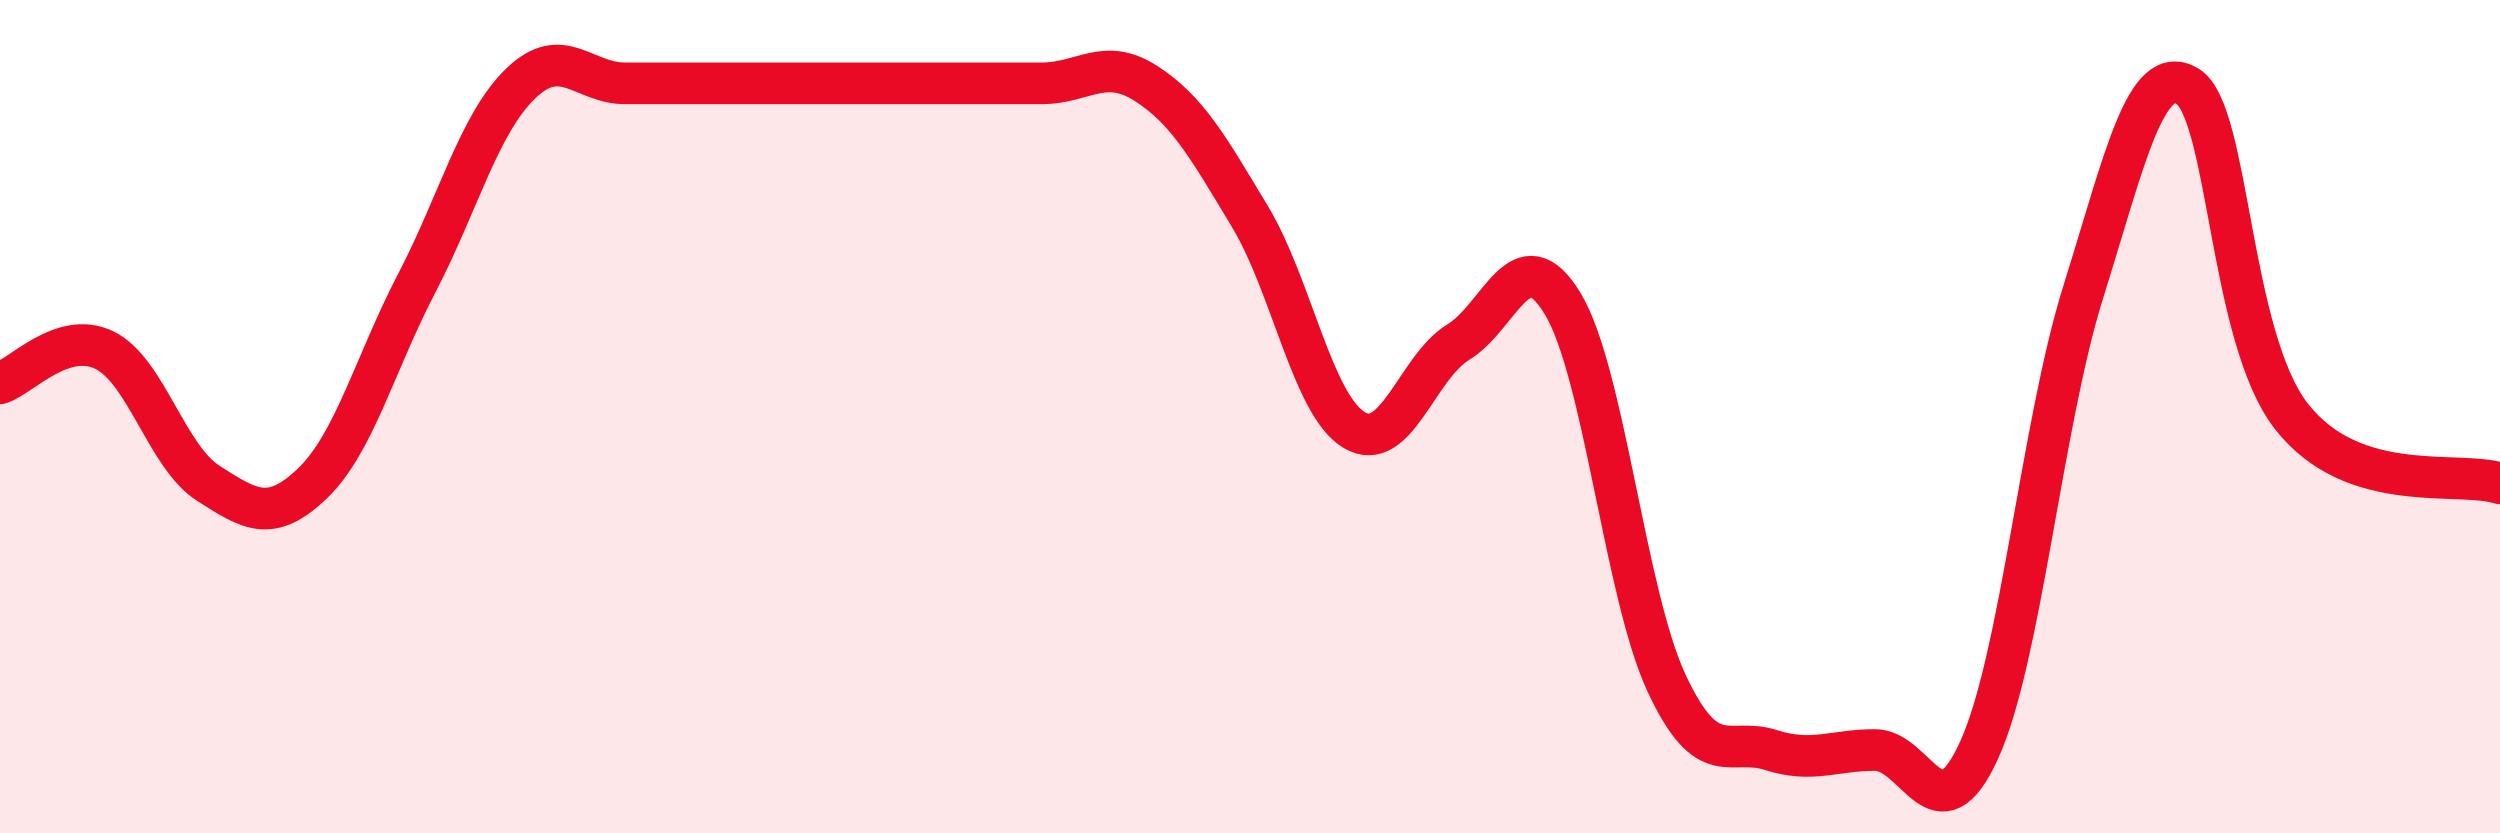
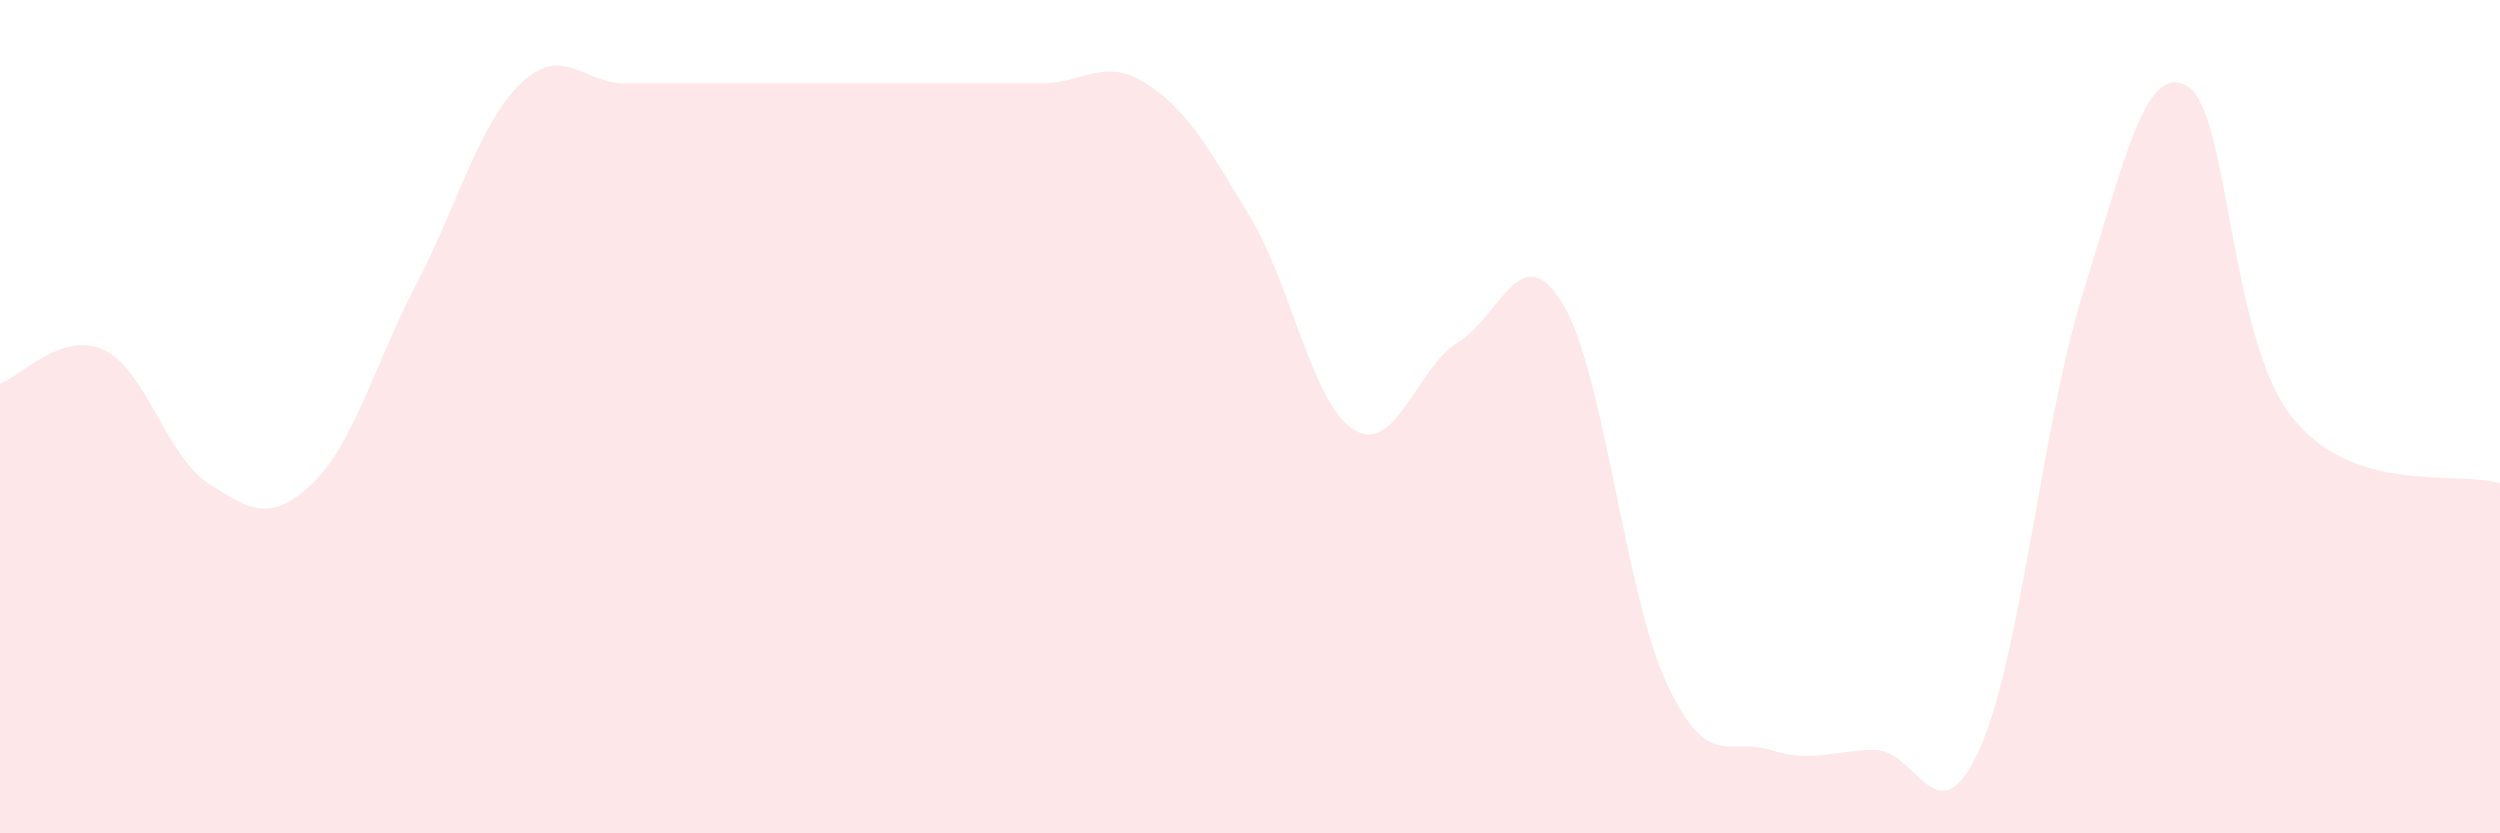
<svg xmlns="http://www.w3.org/2000/svg" width="60" height="20" viewBox="0 0 60 20">
-   <path d="M 0,9.2 C 0.5,9.04 1.5,7.92 2.5,8.4 C 3.5,8.88 4,10.96 5,11.6 C 6,12.24 6.5,12.56 7.5,11.6 C 8.5,10.64 9,8.72 10,6.8 C 11,4.88 11.5,2.96 12.5,2 C 13.5,1.04 14,2 15,2 C 16,2 16.5,2 17.5,2 C 18.5,2 19,2 20,2 C 21,2 21.5,2 22.5,2 C 23.5,2 24,2 25,2 C 26,2 26.5,1.36 27.5,2 C 28.5,2.64 29,3.54 30,5.2 C 31,6.86 31.5,9.72 32.5,10.32 C 33.5,10.92 34,8.82 35,8.21 C 36,7.6 36.5,5.64 37.5,7.28 C 38.5,8.92 39,14.26 40,16.4 C 41,18.54 41.5,17.68 42.5,18 C 43.5,18.32 44,18 45,18 C 46,18 46.5,20.2 47.5,18 C 48.5,15.8 49,10.19 50,7 C 51,3.81 51.5,1.47 52.5,2.07 C 53.5,2.67 53.5,8.09 55,10 C 56.5,11.91 59,11.28 60,11.6L60 20L0 20Z" fill="#EB0A25" opacity="0.1" stroke-linecap="round" stroke-linejoin="round" />
-   <path d="M 0,9.2 C 0.5,9.04 1.5,7.92 2.5,8.4 C 3.5,8.88 4,10.96 5,11.6 C 6,12.24 6.5,12.56 7.5,11.6 C 8.5,10.64 9,8.72 10,6.8 C 11,4.88 11.5,2.96 12.5,2 C 13.5,1.04 14,2 15,2 C 16,2 16.5,2 17.5,2 C 18.5,2 19,2 20,2 C 21,2 21.5,2 22.5,2 C 23.5,2 24,2 25,2 C 26,2 26.5,1.36 27.5,2 C 28.5,2.64 29,3.54 30,5.2 C 31,6.86 31.5,9.72 32.5,10.32 C 33.5,10.92 34,8.82 35,8.21 C 36,7.6 36.5,5.64 37.5,7.28 C 38.5,8.92 39,14.26 40,16.4 C 41,18.54 41.5,17.68 42.5,18 C 43.5,18.32 44,18 45,18 C 46,18 46.5,20.2 47.5,18 C 48.5,15.8 49,10.19 50,7 C 51,3.81 51.5,1.47 52.5,2.07 C 53.5,2.67 53.5,8.09 55,10 C 56.5,11.91 59,11.28 60,11.6" stroke="#EB0A25" stroke-width="1" fill="none" stroke-linecap="round" stroke-linejoin="round" />
+   <path d="M 0,9.2 C 0.5,9.04 1.5,7.92 2.5,8.4 C 3.5,8.88 4,10.96 5,11.6 C 6,12.24 6.5,12.56 7.5,11.6 C 8.5,10.64 9,8.72 10,6.8 C 11,4.88 11.5,2.96 12.5,2 C 13.5,1.04 14,2 15,2 C 18.5,2 19,2 20,2 C 21,2 21.5,2 22.5,2 C 23.5,2 24,2 25,2 C 26,2 26.5,1.36 27.5,2 C 28.5,2.64 29,3.54 30,5.2 C 31,6.86 31.5,9.72 32.5,10.32 C 33.5,10.92 34,8.82 35,8.21 C 36,7.6 36.5,5.64 37.5,7.28 C 38.5,8.92 39,14.26 40,16.4 C 41,18.54 41.5,17.68 42.5,18 C 43.5,18.32 44,18 45,18 C 46,18 46.5,20.2 47.5,18 C 48.5,15.8 49,10.19 50,7 C 51,3.81 51.5,1.47 52.5,2.07 C 53.5,2.67 53.5,8.09 55,10 C 56.5,11.91 59,11.28 60,11.6L60 20L0 20Z" fill="#EB0A25" opacity="0.1" stroke-linecap="round" stroke-linejoin="round" />
</svg>